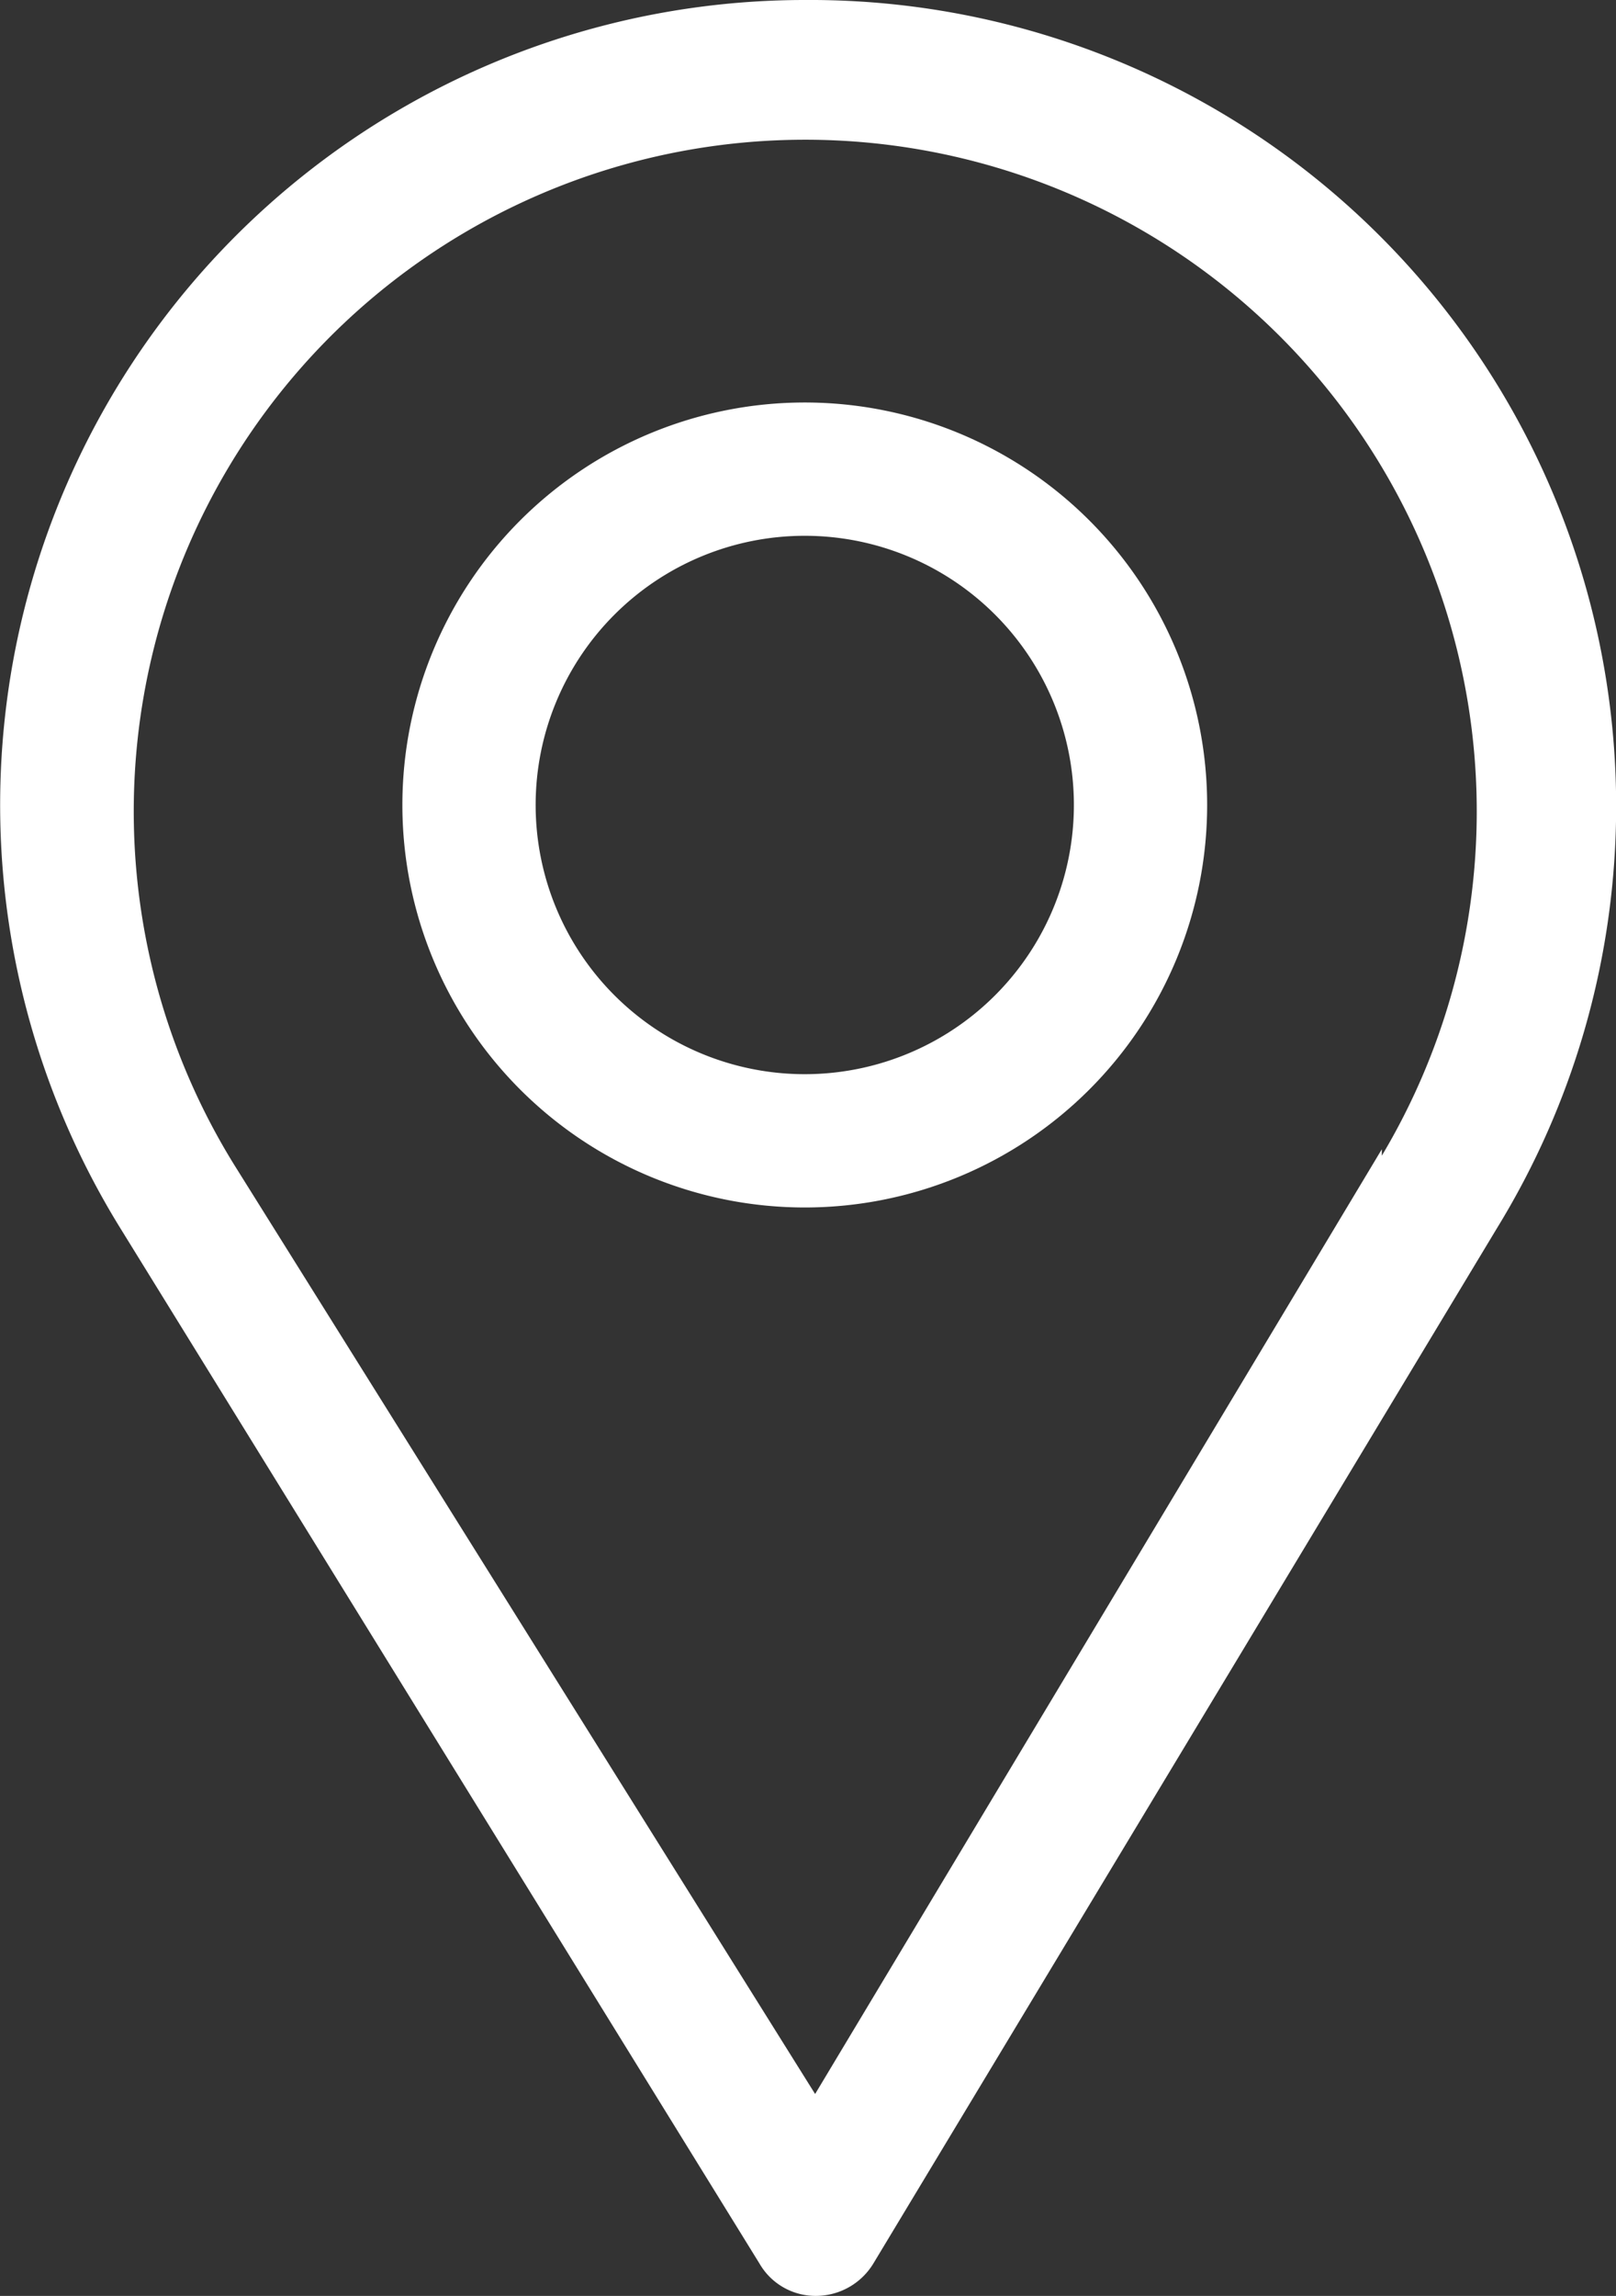
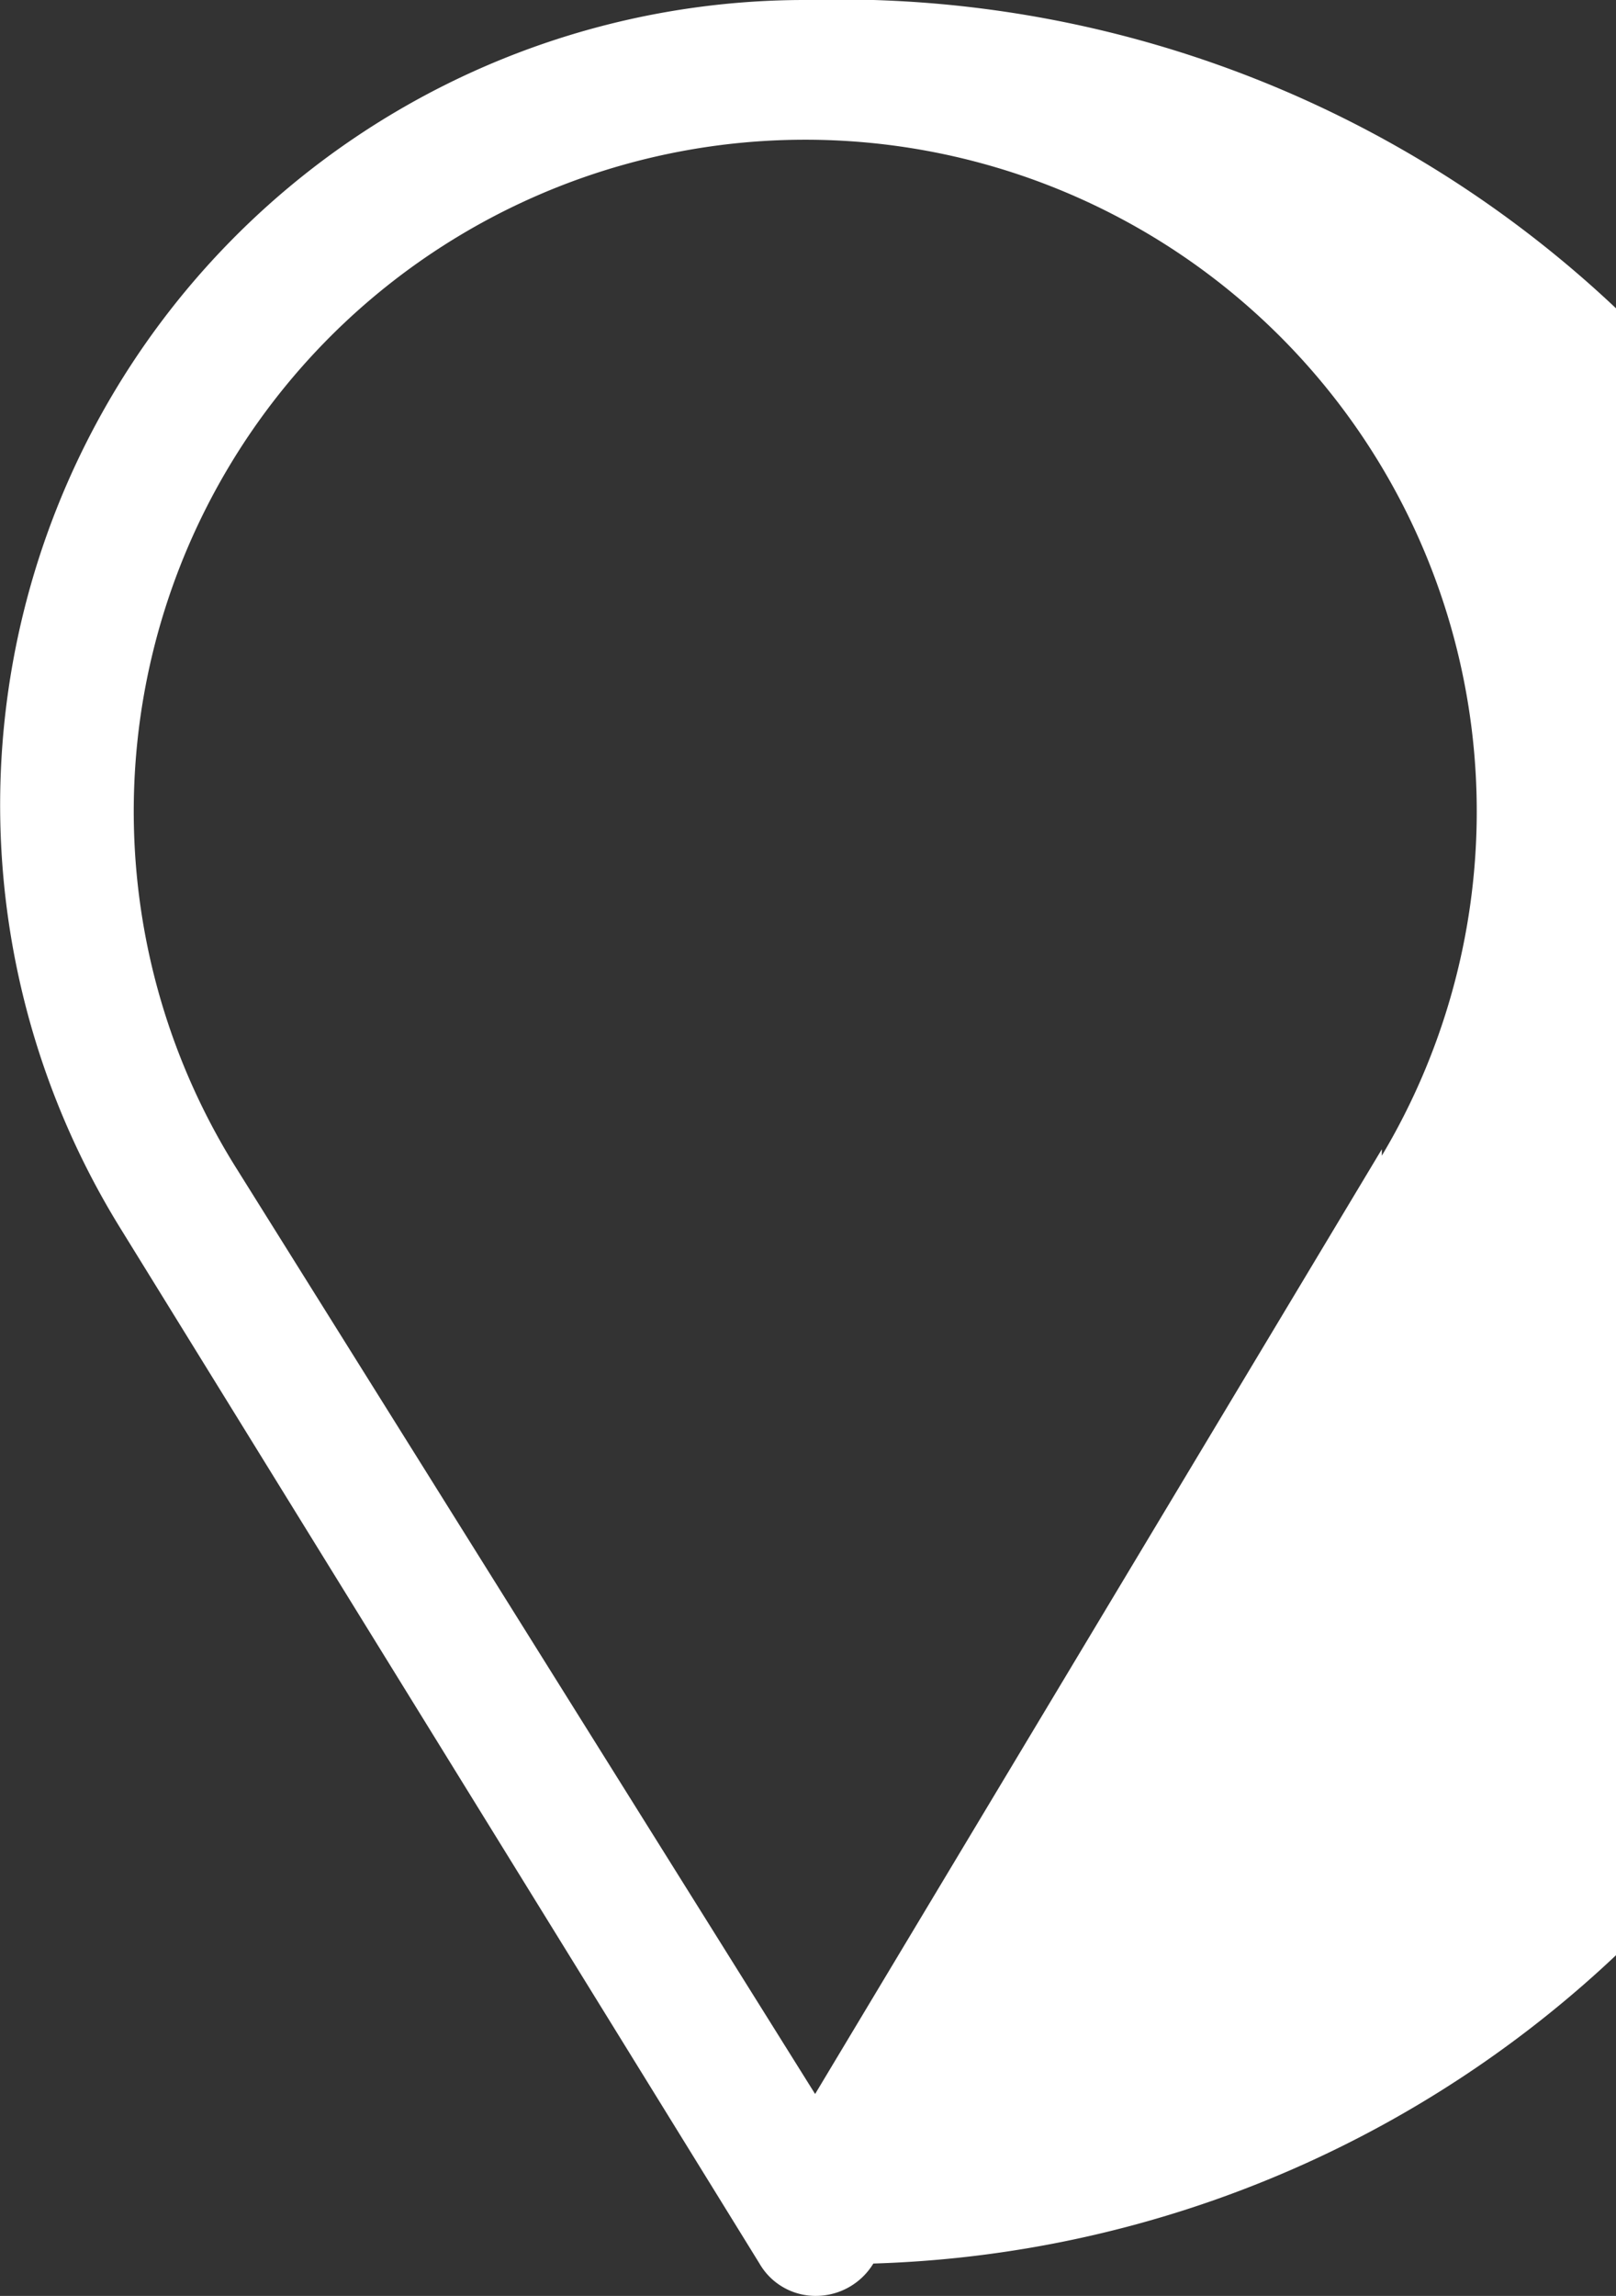
<svg xmlns="http://www.w3.org/2000/svg" id="Layer_1" data-name="Layer 1" viewBox="0 0 12.49 17.74">
  <rect x="0" y="0" width="12.49" height="17.74" fill="#333333" stroke="none" />
  <g id="Layer_2" data-name="Layer 2">
    <g id="Capa_4" data-name="Capa 4">
      <g>
-         <path d="M6.22,0A6.22,6.22,0,0,0,.93,9.49l4.94,8a.5.5,0,0,0,.44.25h0a.52.52,0,0,0,.44-.25l4.82-8A6.23,6.23,0,0,0,6.22,0Zm4.46,8.88L6.3,16.18,1.81,9a5.19,5.19,0,1,1,8.87-.07Z" transform="translate(0 0)" fill="#fff" />
-         <path d="M6.22,3.11A3.11,3.11,0,1,0,9.33,6.22,3.11,3.11,0,0,0,6.22,3.11Zm0,5.19A2.08,2.08,0,1,1,8.3,6.22,2.08,2.08,0,0,1,6.22,8.3Z" transform="translate(0 0)" fill="#fff" />
+         <path d="M6.22,0A6.22,6.22,0,0,0,.93,9.49l4.94,8a.5.5,0,0,0,.44.25h0a.52.52,0,0,0,.44-.25A6.23,6.23,0,0,0,6.22,0Zm4.46,8.88L6.3,16.18,1.81,9a5.19,5.19,0,1,1,8.87-.07Z" transform="translate(0 0)" fill="#fff" />
      </g>
    </g>
  </g>
</svg>